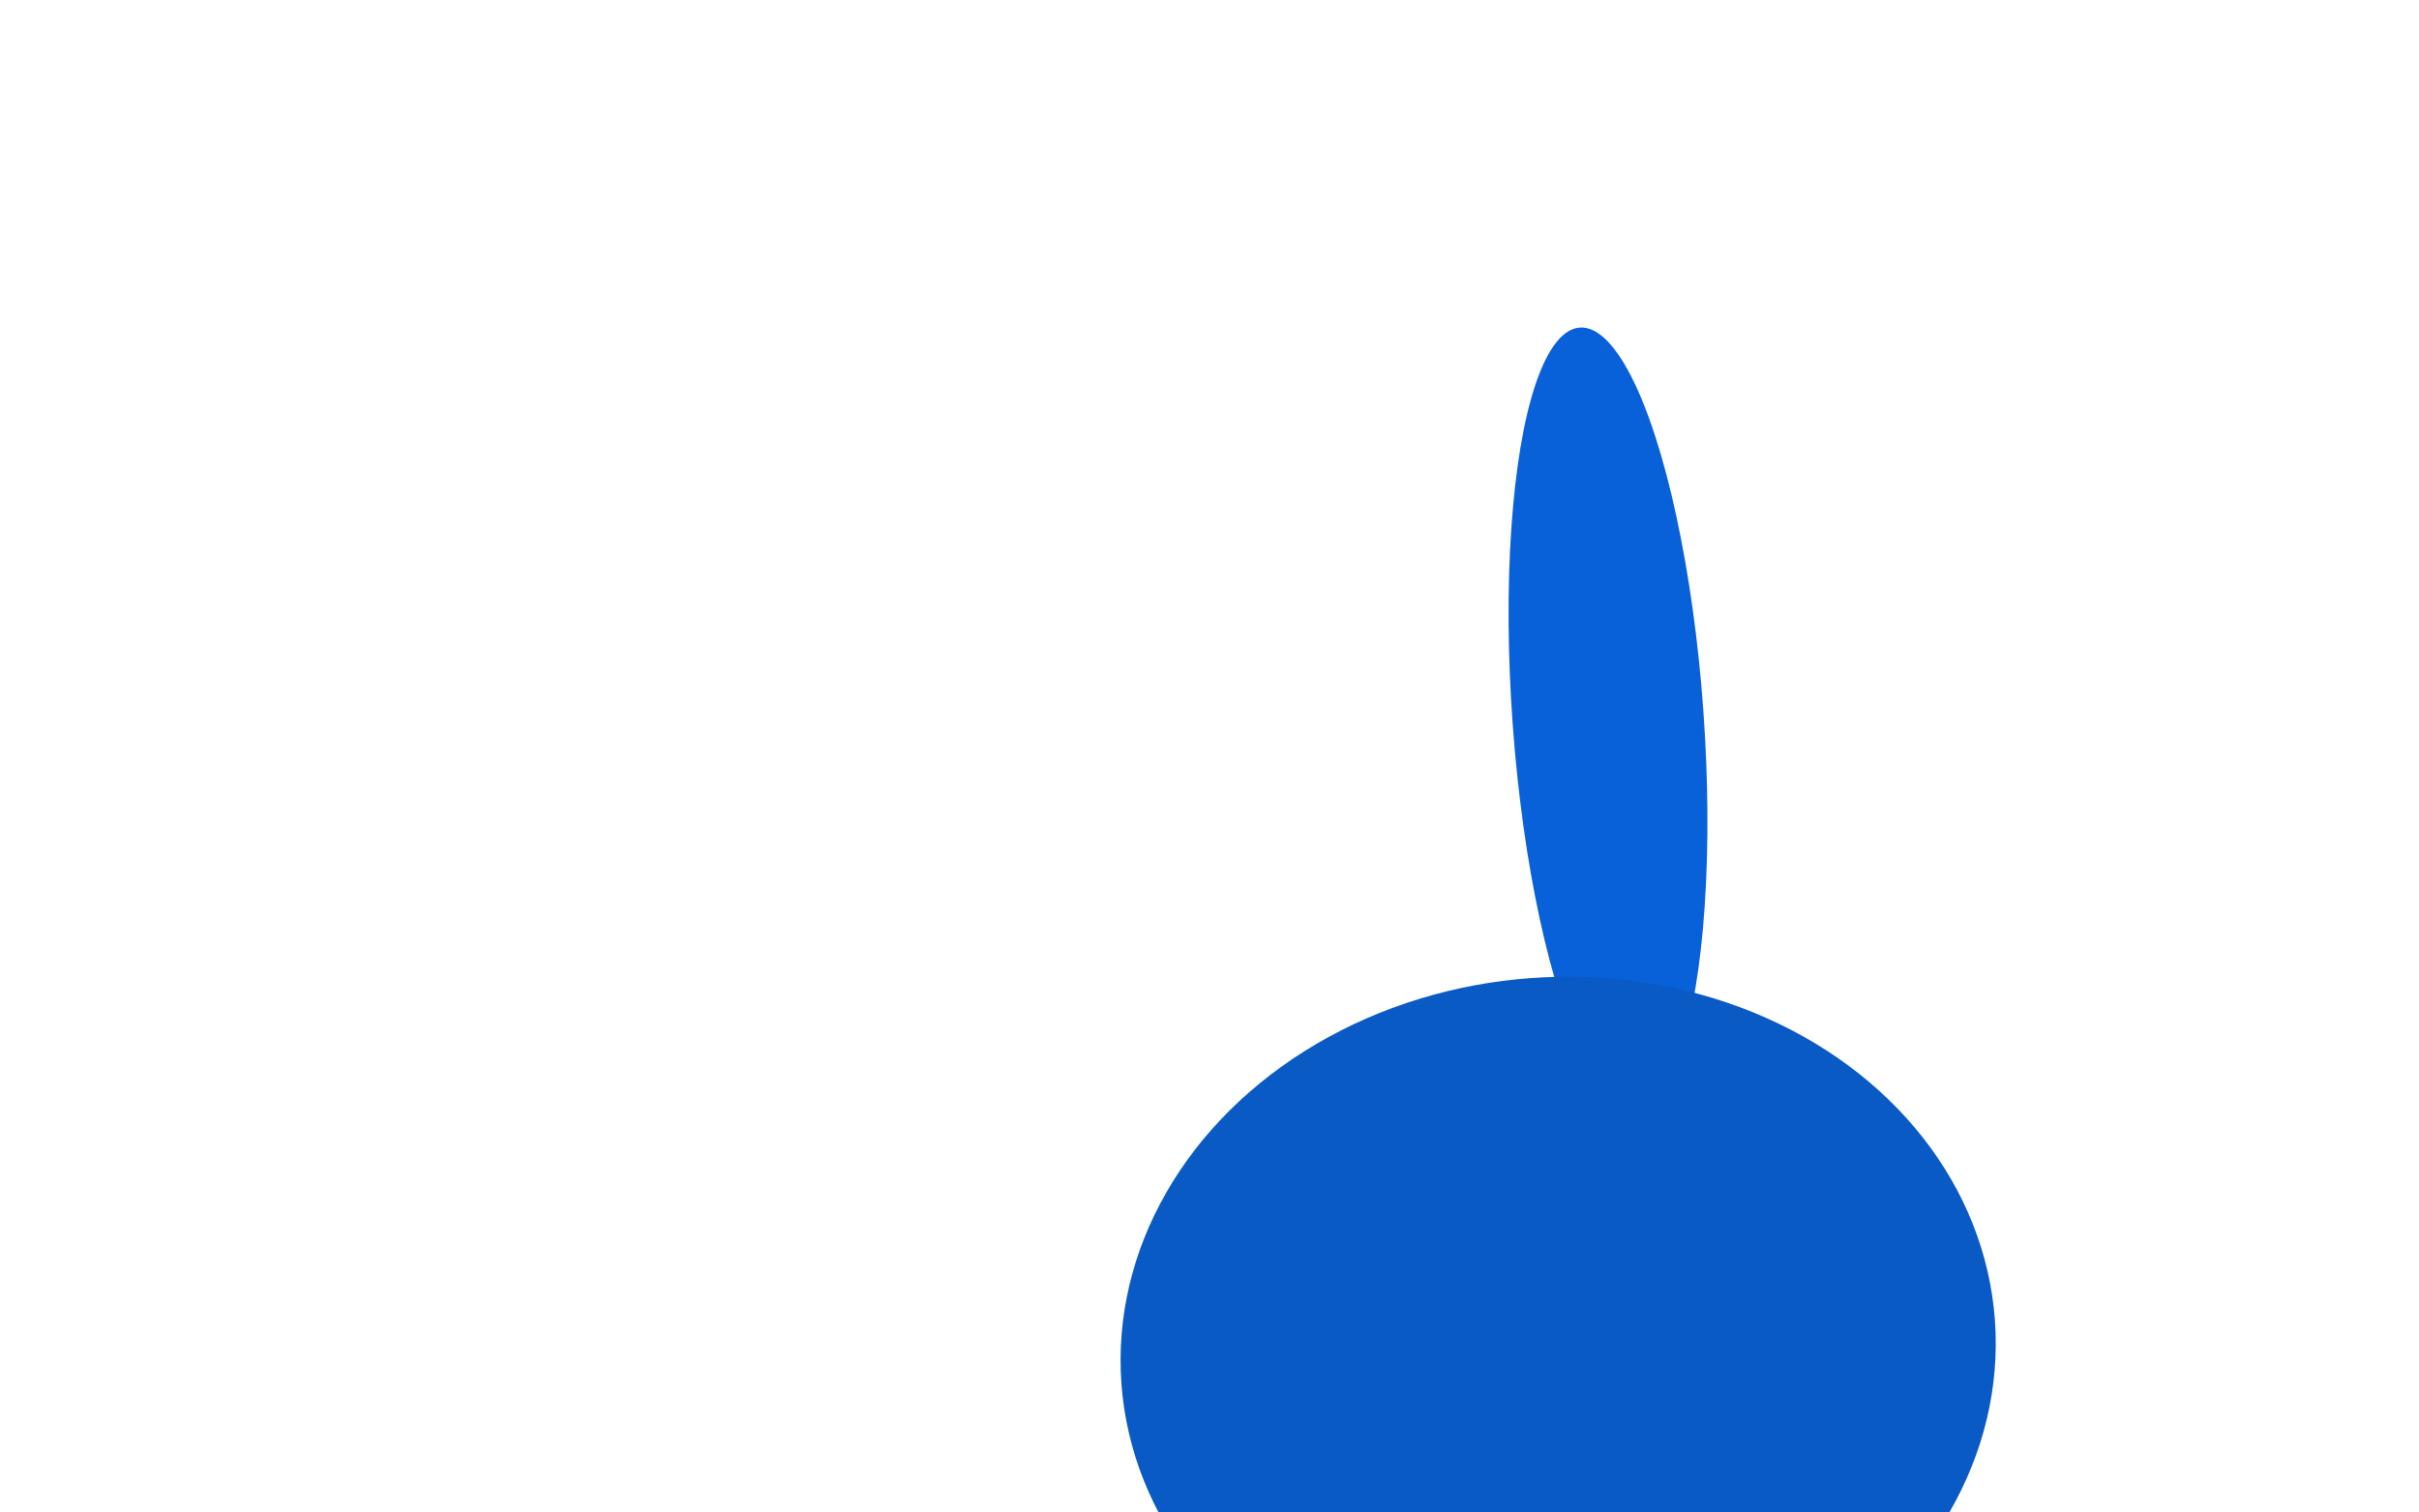
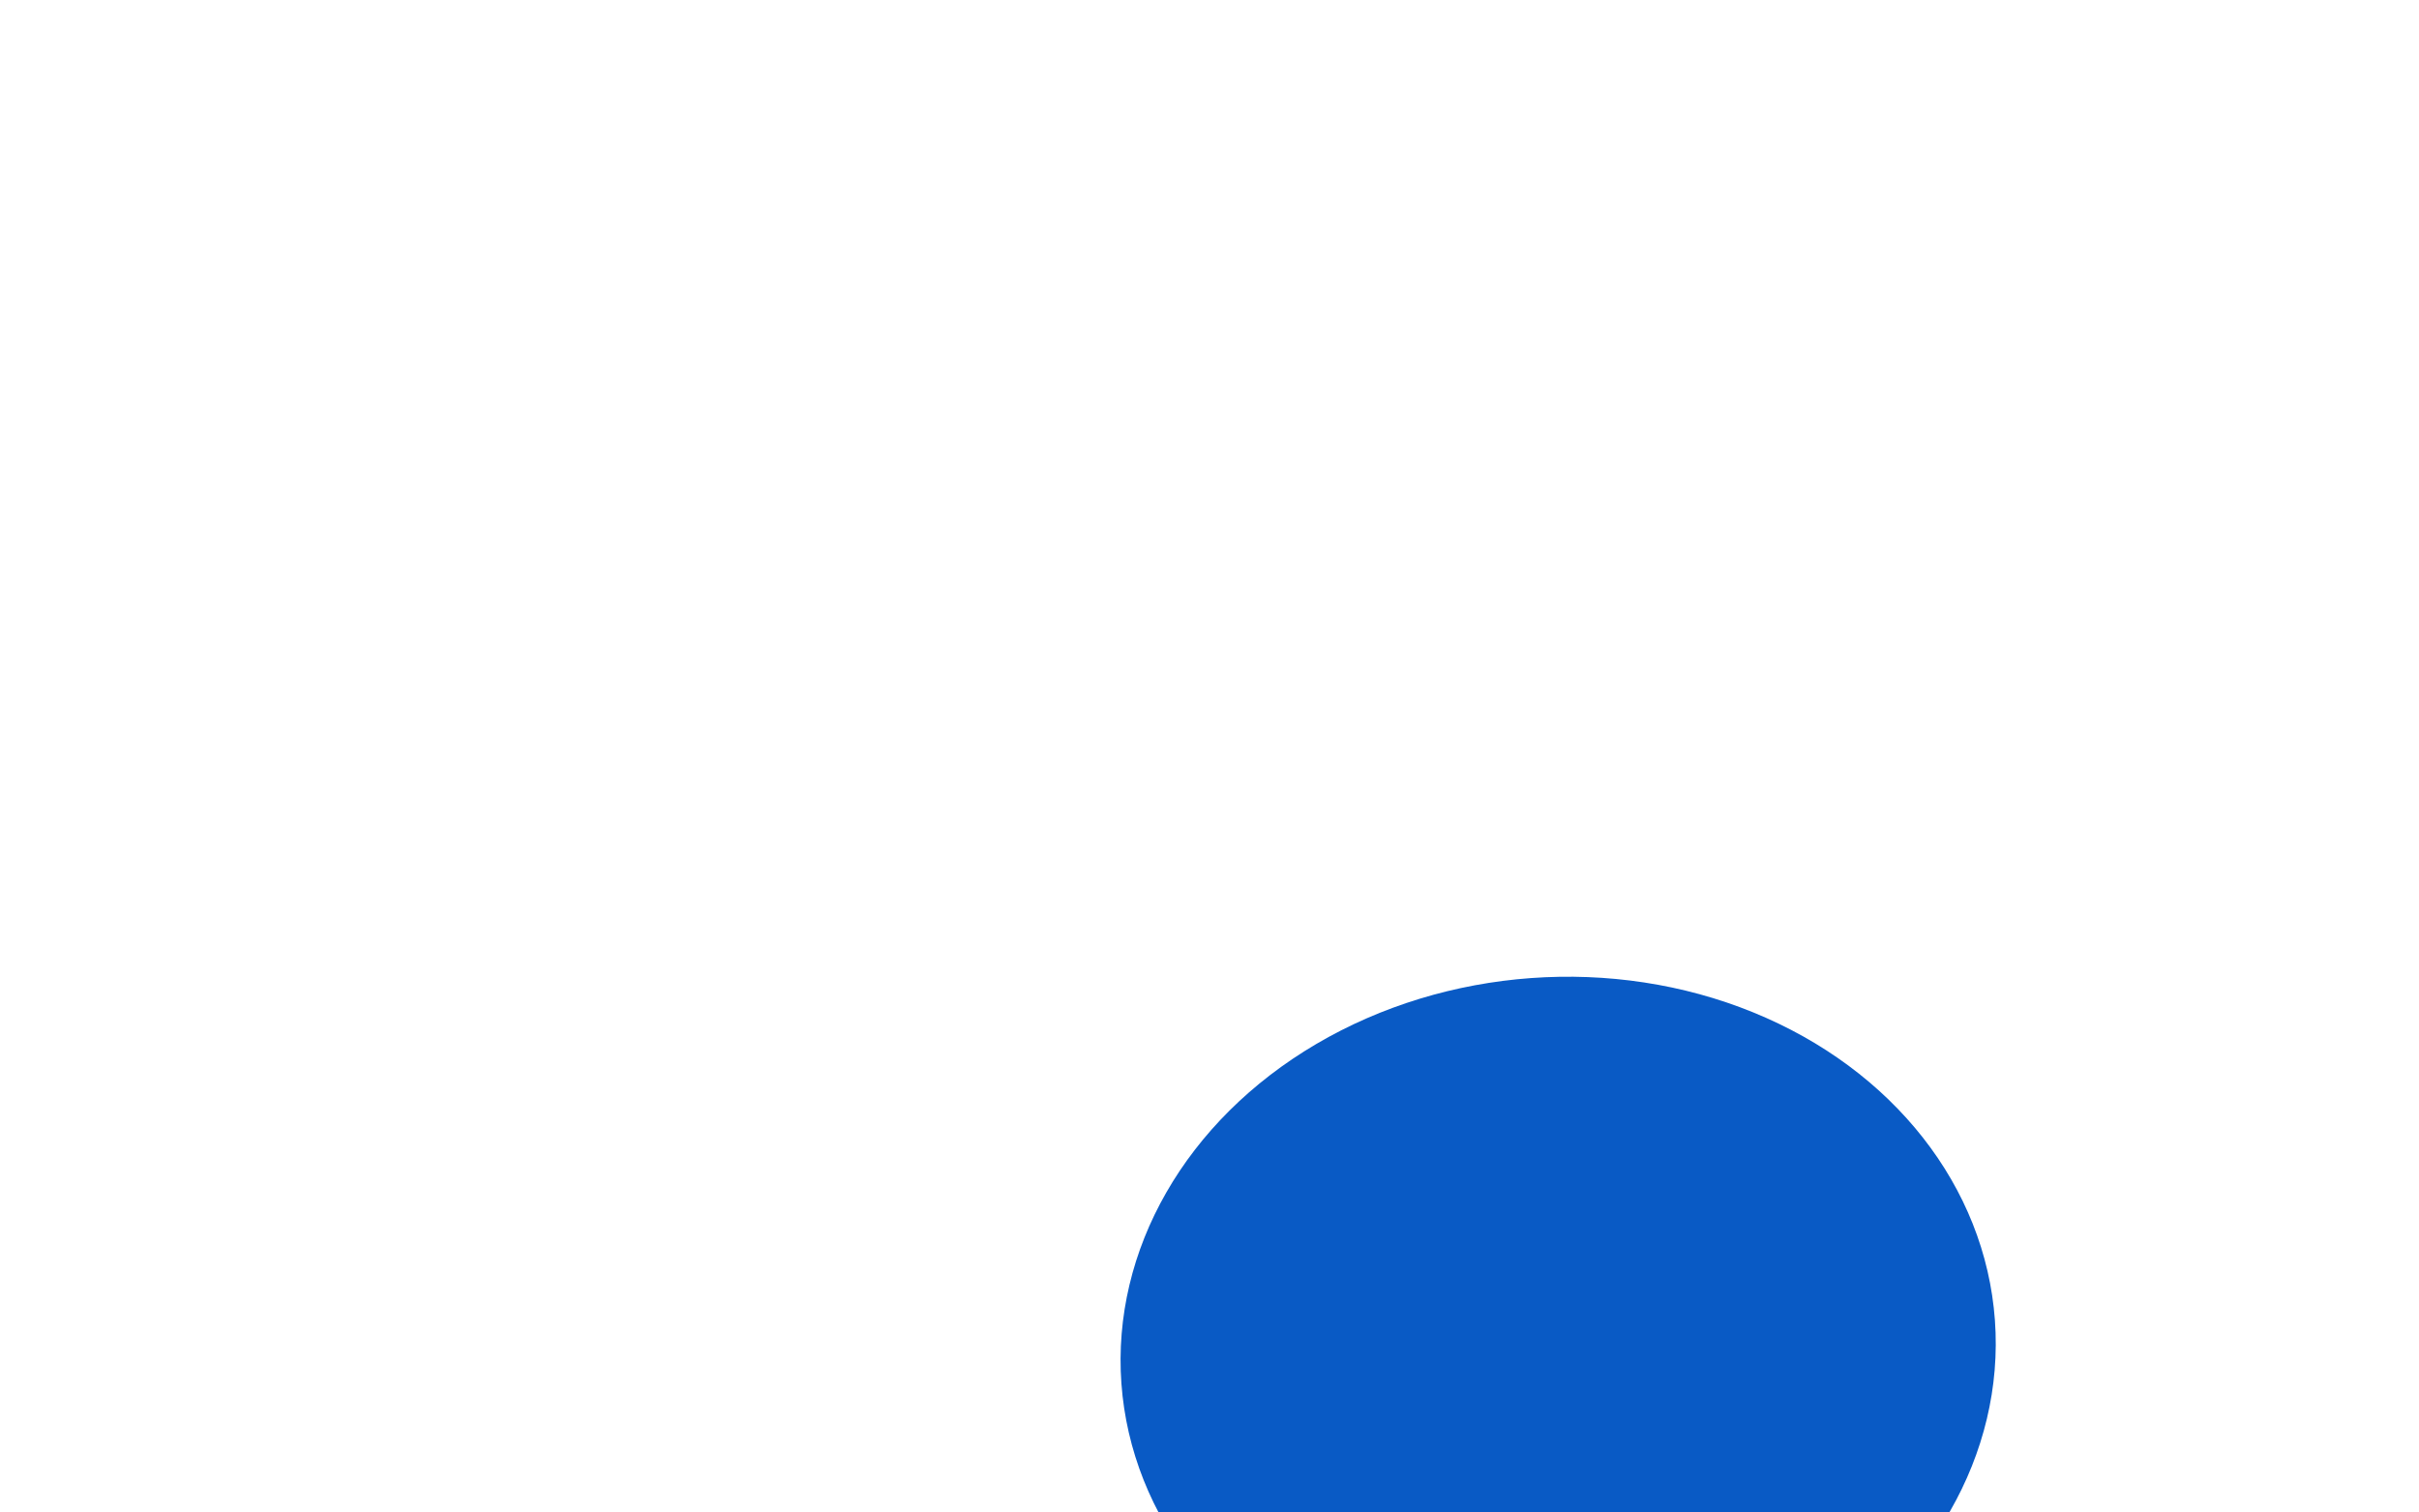
<svg xmlns="http://www.w3.org/2000/svg" width="1727" height="1080" viewBox="0 0 1727 1080" fill="none">
  <g filter="url(#filter0_f_941_12826)">
-     <ellipse cx="1148.01" cy="512.281" rx="68.24" ry="279.075" transform="rotate(-4.147 1148.01 512.281)" fill="#0861D9" />
-   </g>
+     </g>
  <g filter="url(#filter1_f_941_12826)">
    <ellipse cx="1112.42" cy="965.37" rx="312.631" ry="267.631" transform="rotate(-4.147 1112.42 965.37)" fill="#095AC5" />
  </g>
  <defs>
    <filter id="filter0_f_941_12826" x="677" y="-166.109" width="942.016" height="1356.78" filterUnits="userSpaceOnUse" color-interpolation-filters="sRGB">
      <feFlood flood-opacity="0" result="BackgroundImageFix" />
      <feBlend mode="normal" in="SourceGraphic" in2="BackgroundImageFix" result="shape" />
      <feGaussianBlur stdDeviation="200" result="effect1_foregroundBlur_941_12826" />
    </filter>
    <filter id="filter1_f_941_12826" x="0" y="-102.531" width="2224.84" height="2135.8" filterUnits="userSpaceOnUse" color-interpolation-filters="sRGB">
      <feFlood flood-opacity="0" result="BackgroundImageFix" />
      <feBlend mode="normal" in="SourceGraphic" in2="BackgroundImageFix" result="shape" />
      <feGaussianBlur stdDeviation="400" result="effect1_foregroundBlur_941_12826" />
    </filter>
  </defs>
</svg>